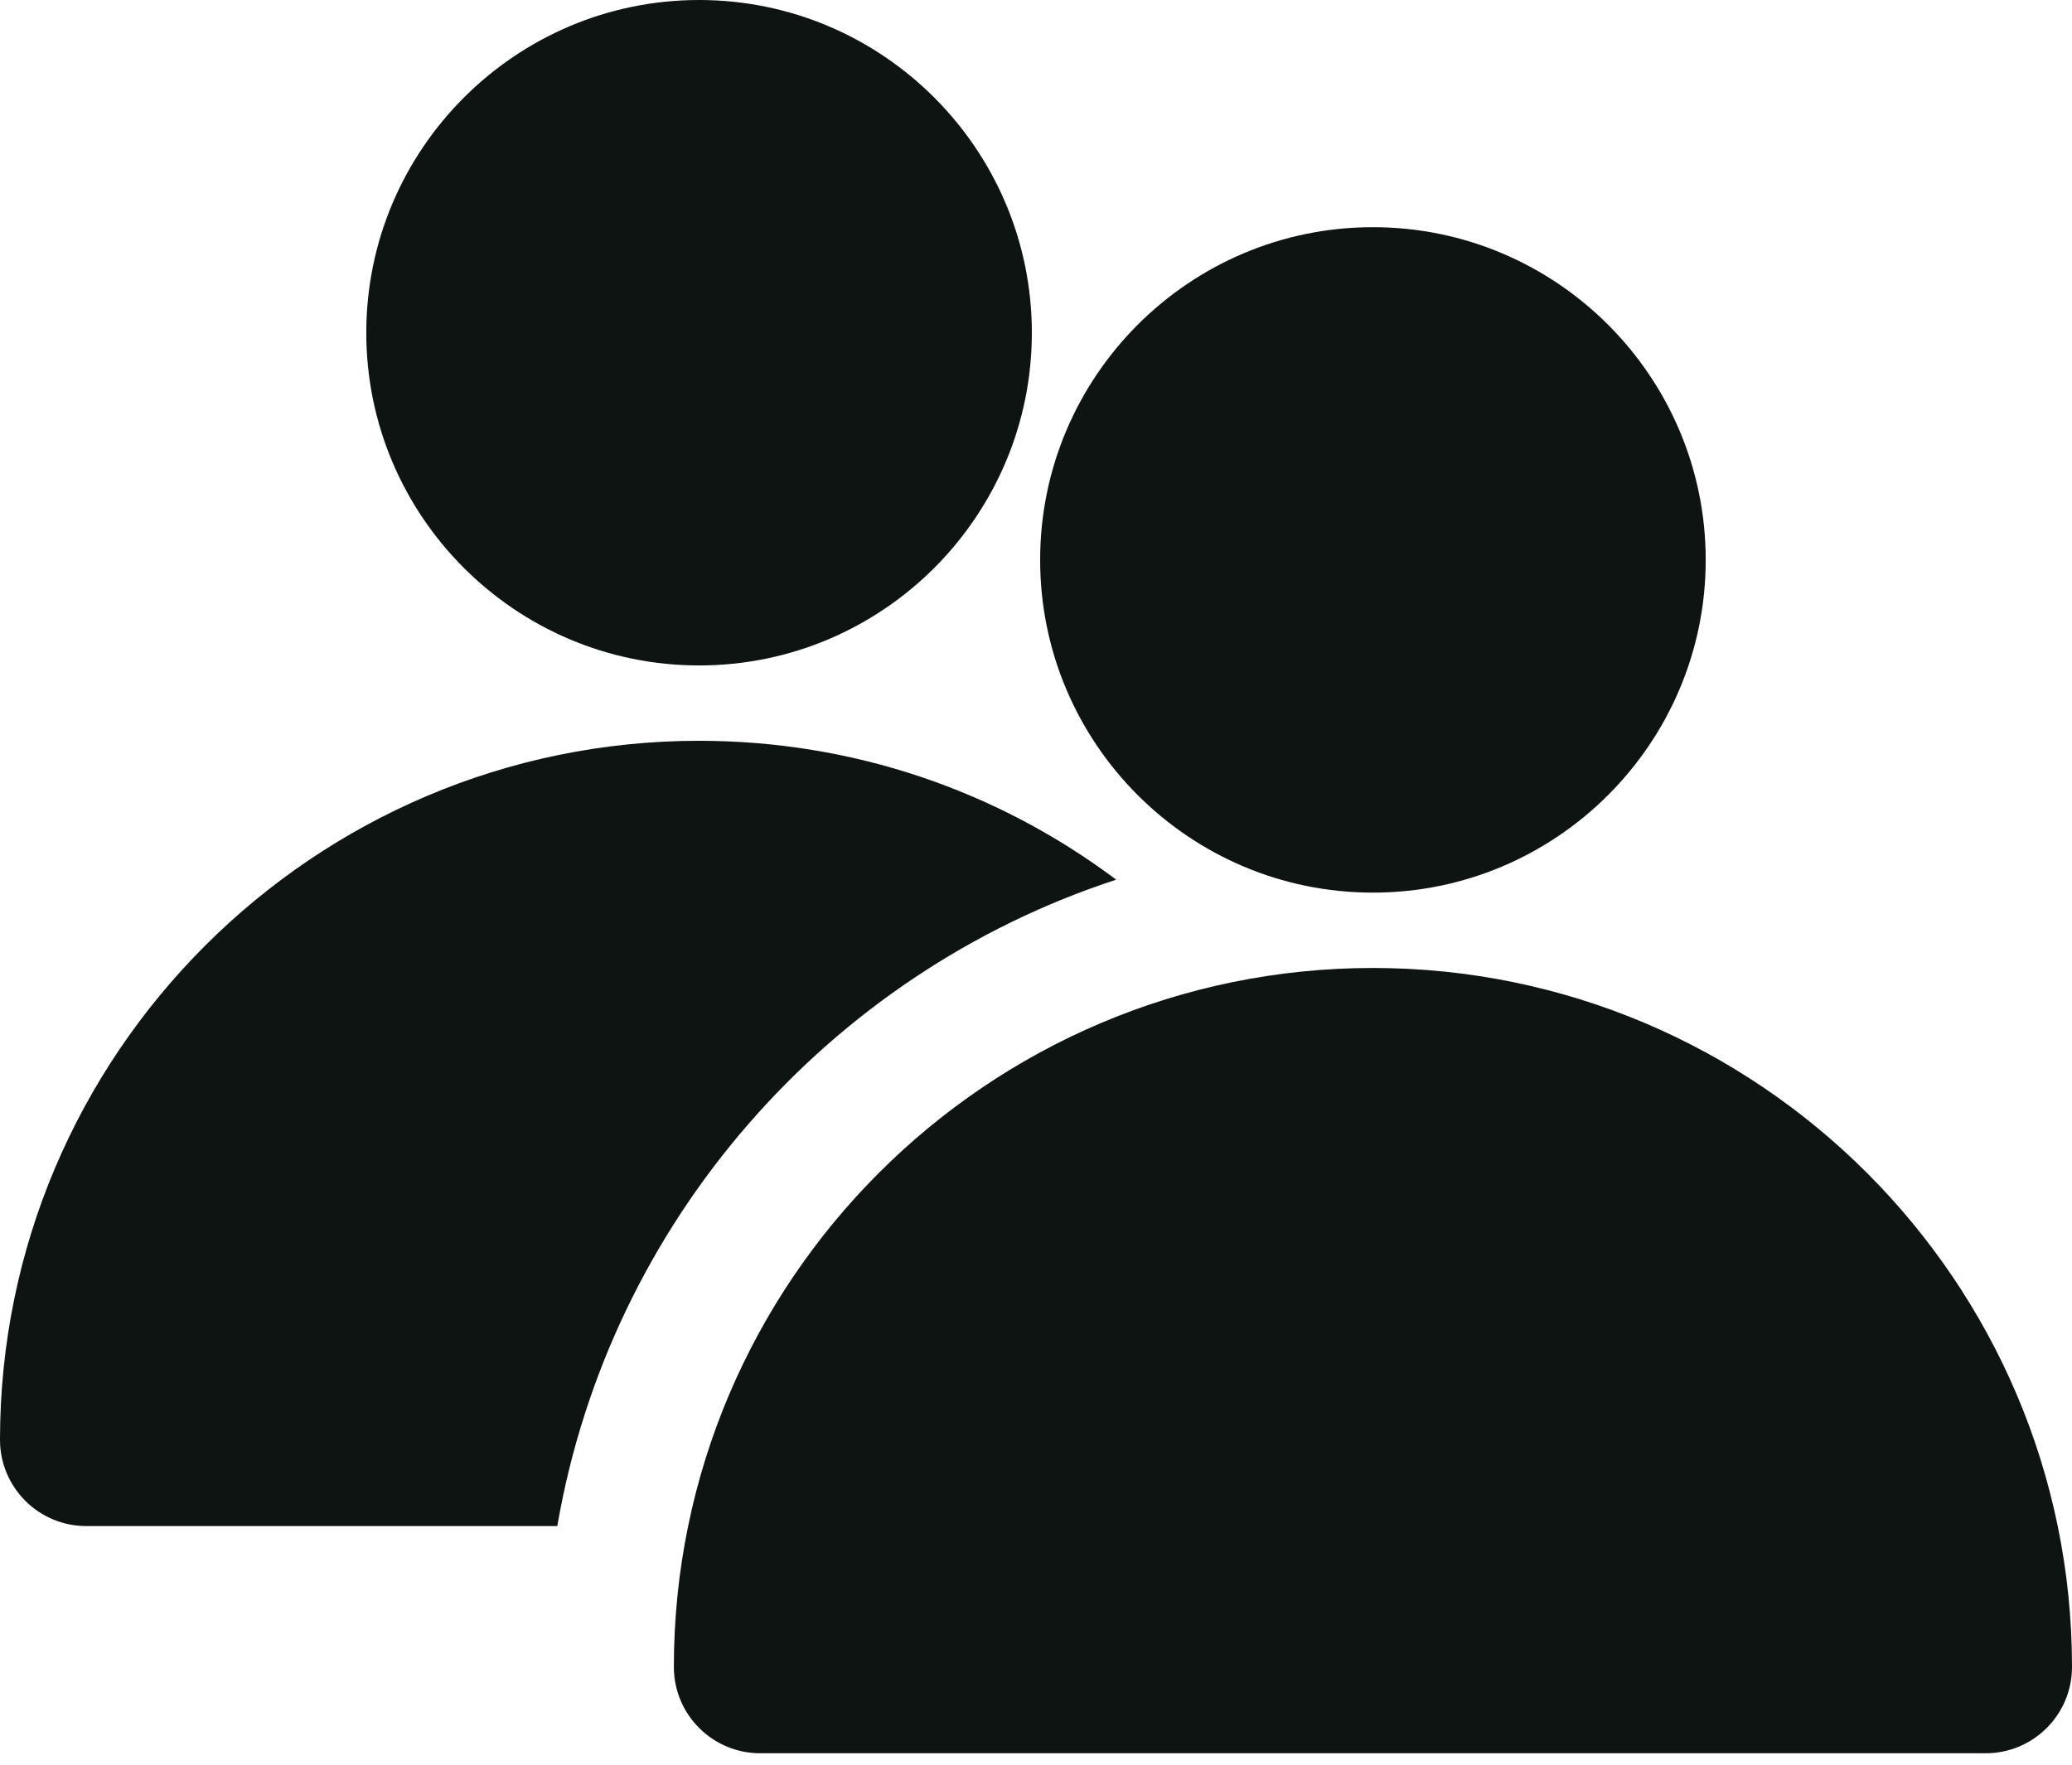
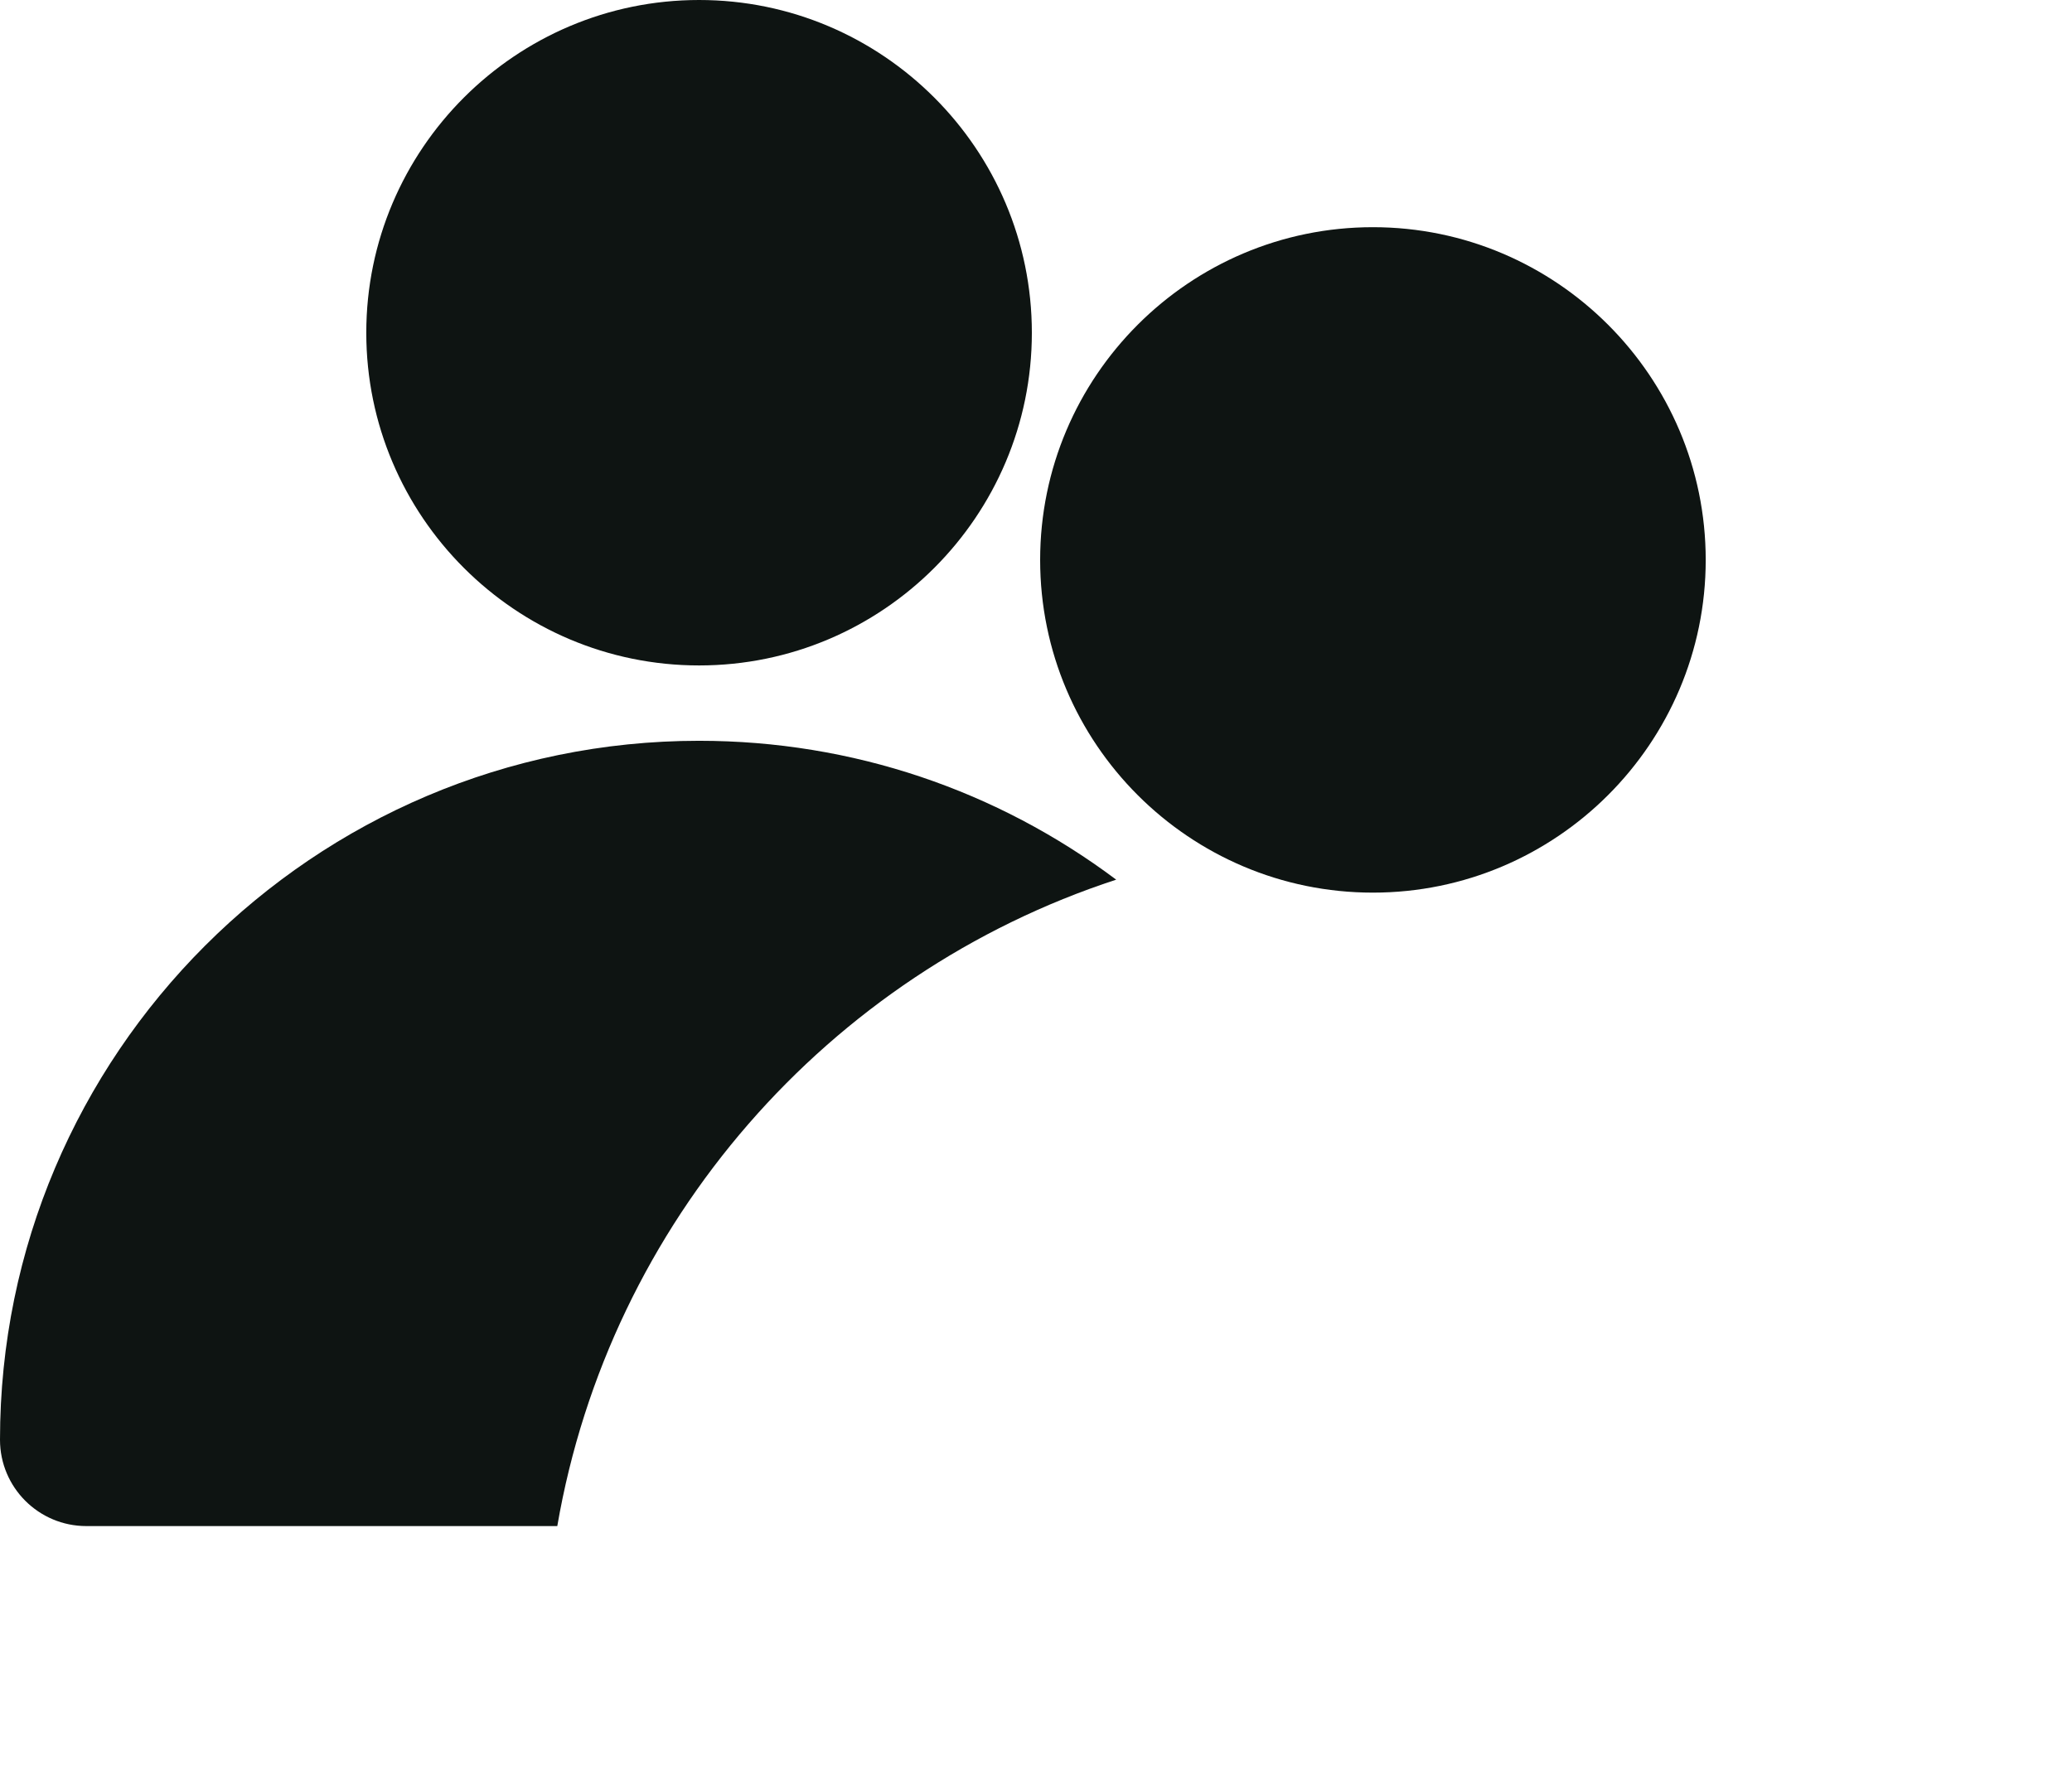
<svg xmlns="http://www.w3.org/2000/svg" width="27" height="23" viewBox="0 0 27 23" fill="none">
  <path d="M9.11 0C6.72 0 4.773 1.945 4.773 4.337C4.773 6.729 6.719 8.673 9.11 8.673C11.502 8.673 13.446 6.727 13.446 4.337C13.446 1.946 11.501 0 9.11 0Z" fill="#0E1412" />
  <path d="M14.545 11.465C12.995 10.303 11.112 9.655 9.109 9.655C4.086 9.656 0 13.743 0 18.765C0 19.386 0.504 19.89 1.125 19.89H7.262C7.945 15.925 10.791 12.692 14.545 11.465Z" fill="#0E1412" />
-   <path d="M17.89 12.616C12.867 12.616 8.781 16.703 8.781 21.726C8.781 22.347 9.285 22.851 9.906 22.851H25.875C26.497 22.851 27 22.347 27 21.726C27 16.703 22.913 12.616 17.89 12.616Z" fill="#0E1412" />
  <path d="M17.89 2.961C15.499 2.961 13.554 4.906 13.554 7.298C13.554 9.69 15.499 11.634 17.89 11.634C20.281 11.634 22.227 9.688 22.227 7.298C22.227 4.907 20.281 2.961 17.89 2.961Z" fill="#0E1412" />
</svg>